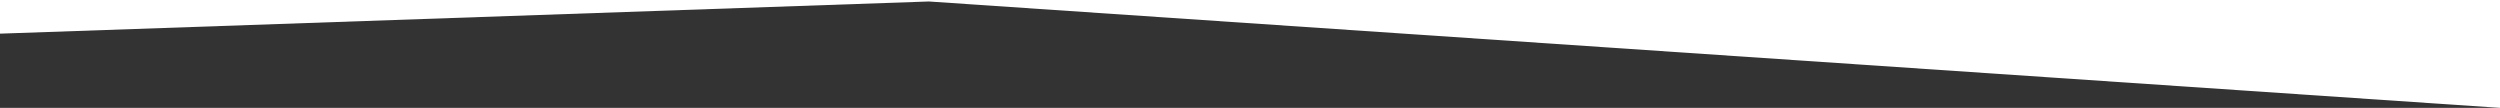
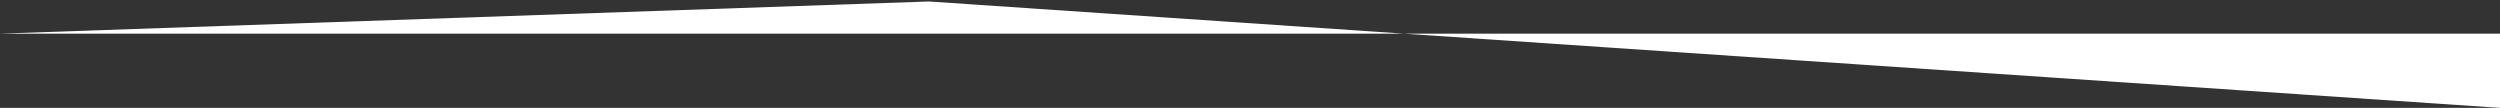
<svg xmlns="http://www.w3.org/2000/svg" version="1.1" id="Layer_2" x="0px" y="0px" viewBox="0 0 505.2 21.8" style="enable-background:new 0 0 505.2 21.8;" xml:space="preserve">
  <rect x="0" y="0" width="505.2" height="21.8" fill="#333333" stroke="none" />
  <style type="text/css">
	.st0{fill-rule:evenodd;clip-rule:evenodd;fill:#FFFFFF;}
</style>
-   <path class="st0" d="M505.2,0v21.8L187.7,0.3L0,6.8V0H505.2z" />
+   <path class="st0" d="M505.2,0v21.8L187.7,0.3L0,6.8H505.2z" />
</svg>